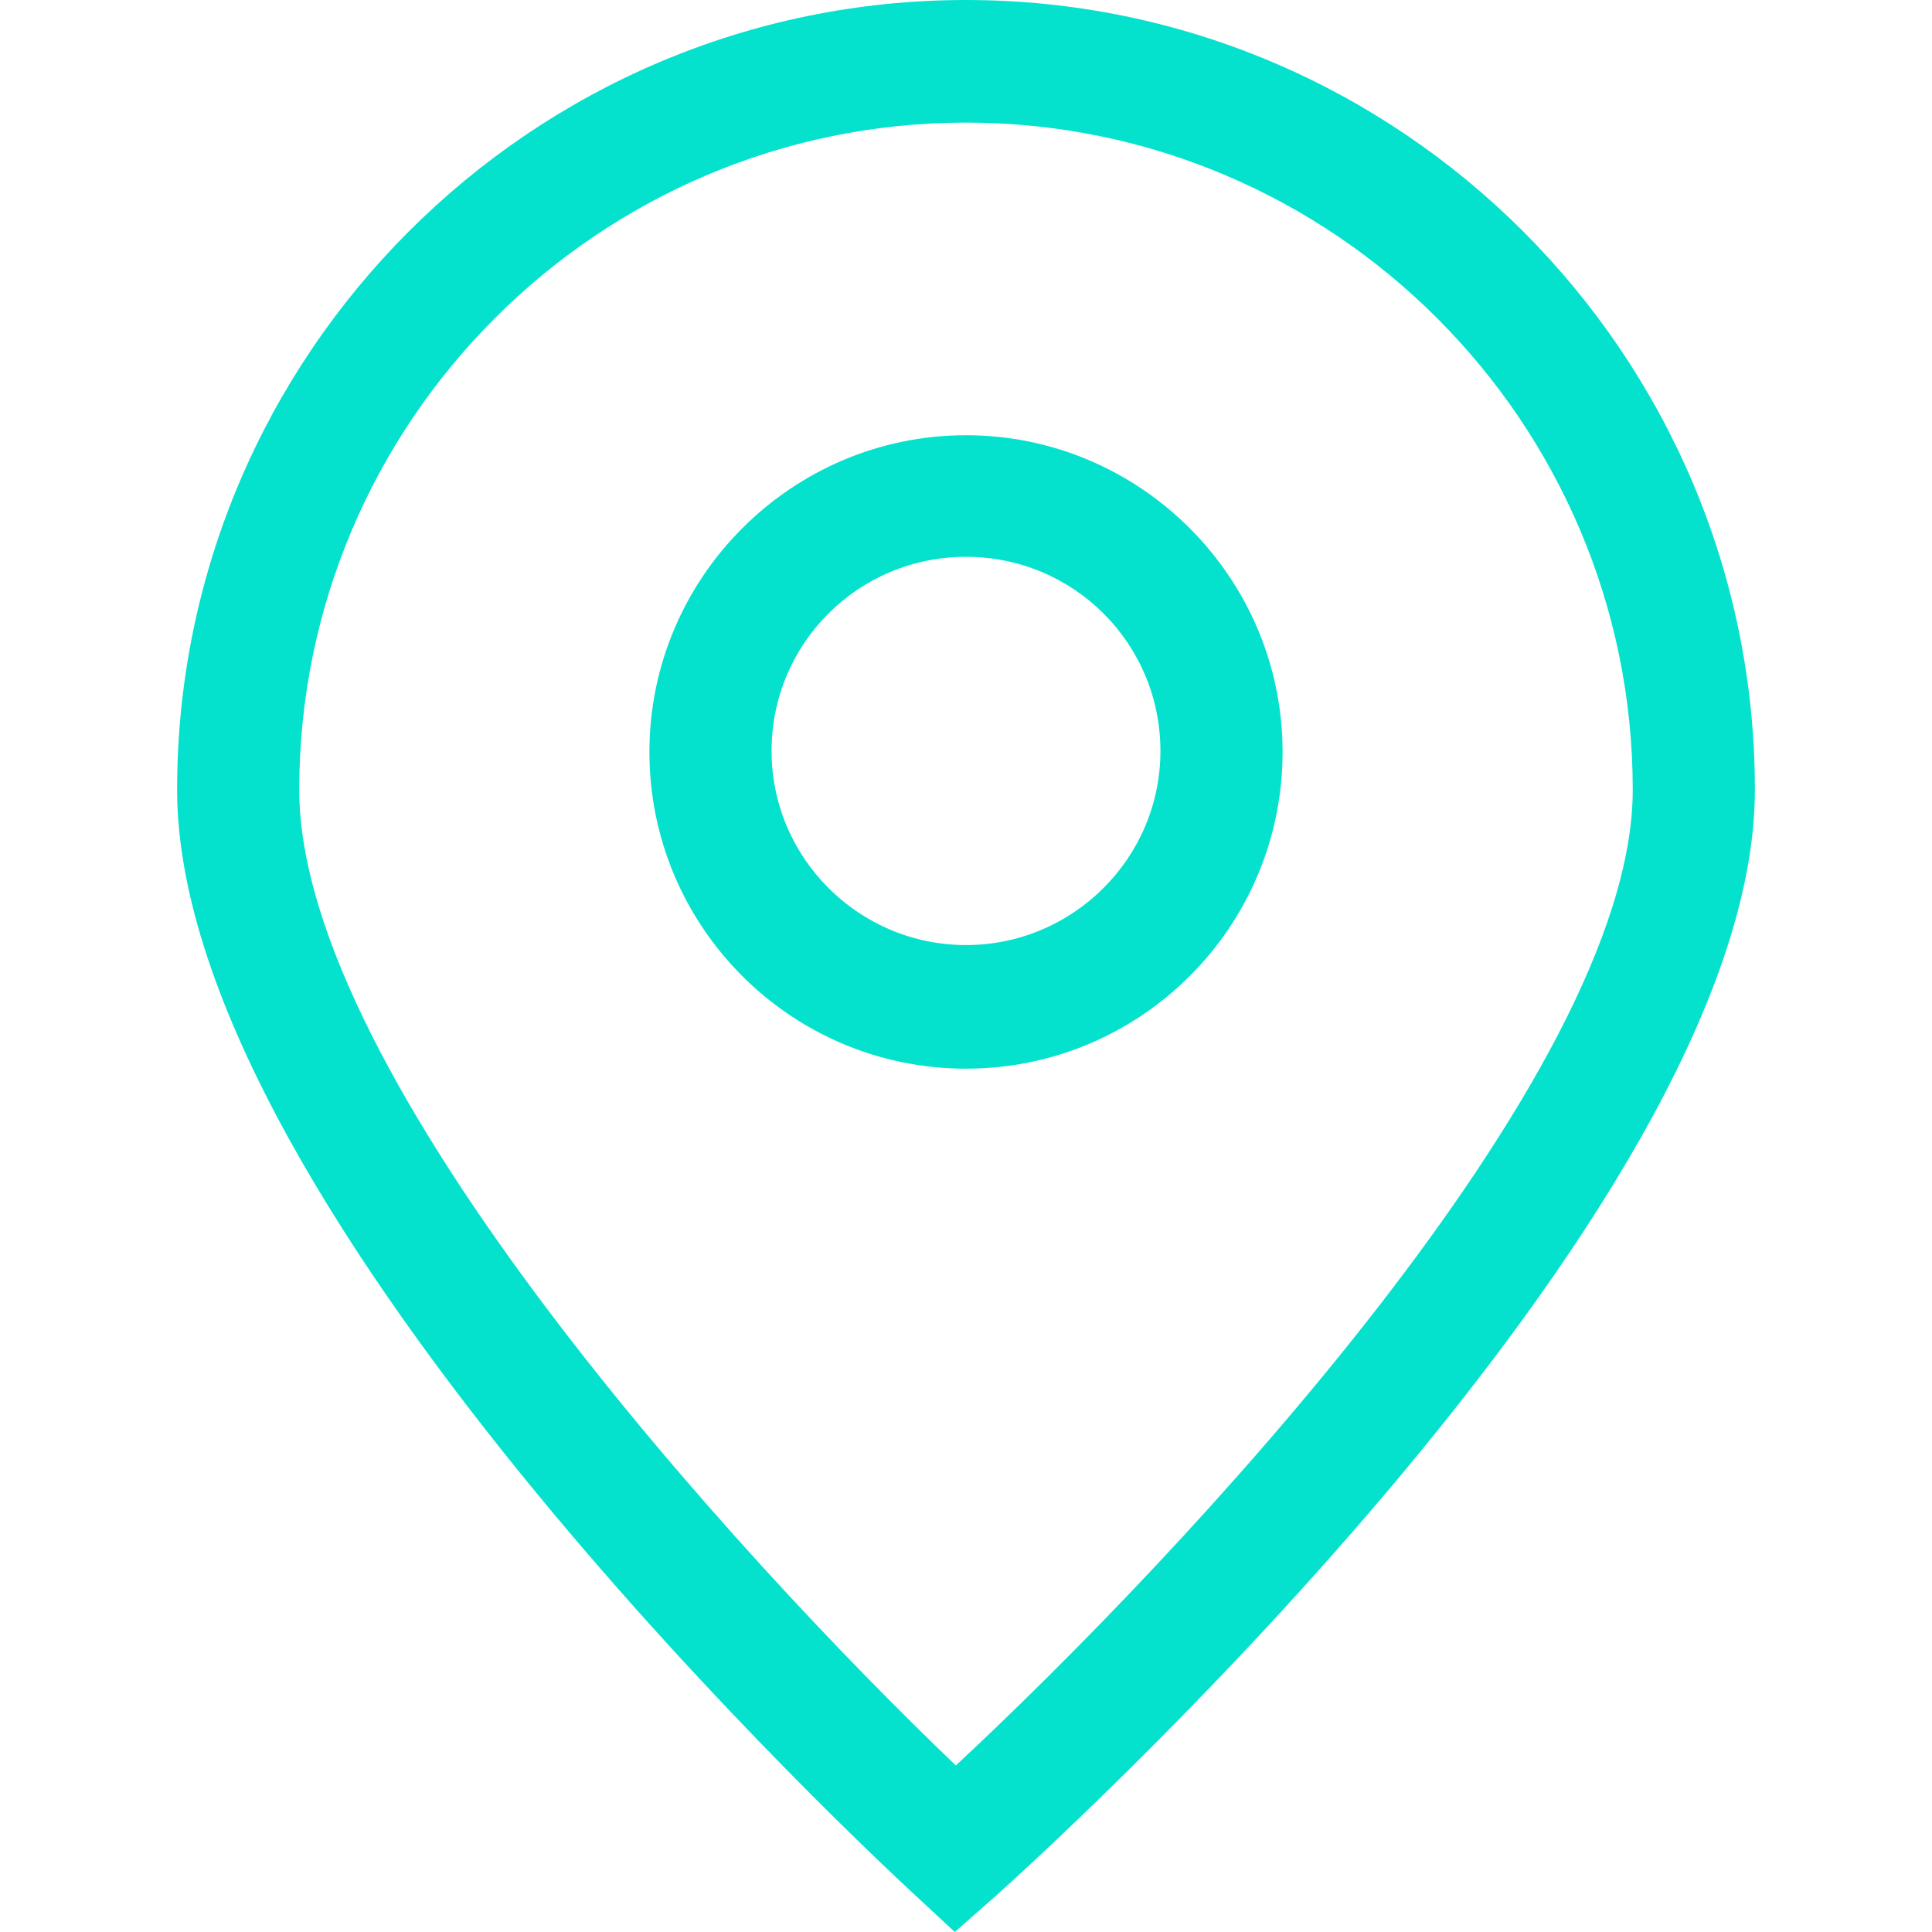
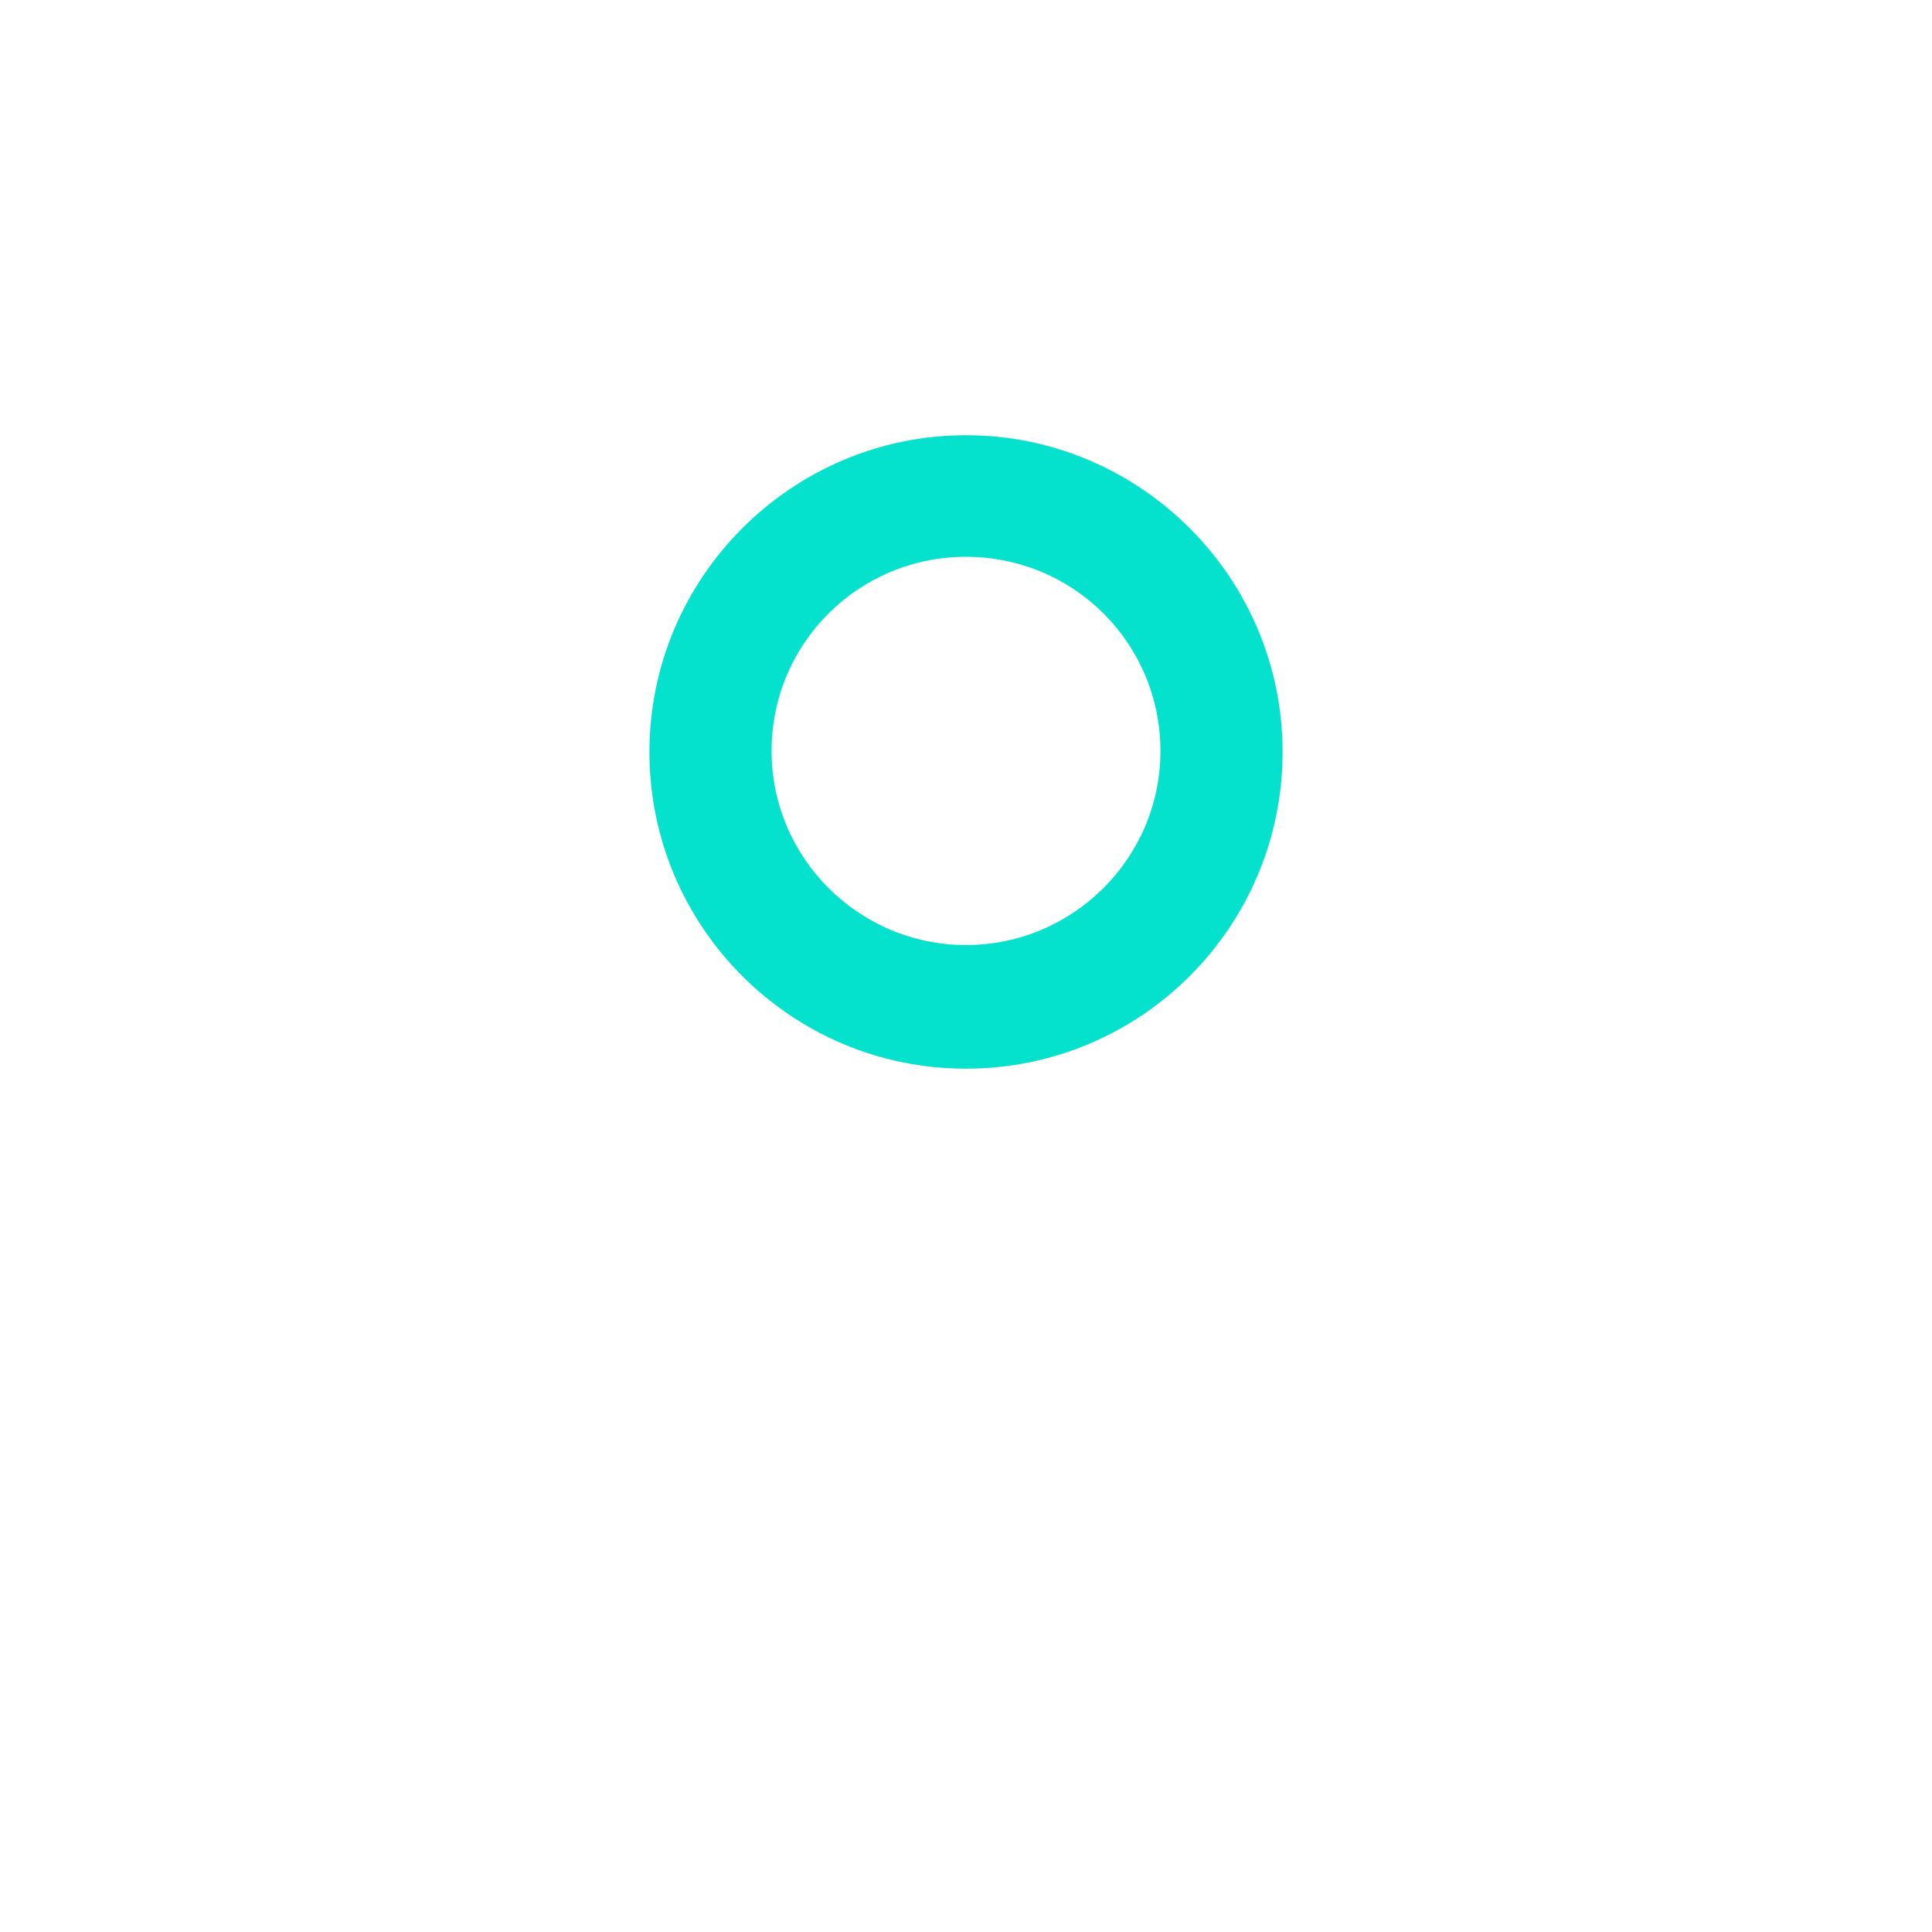
<svg xmlns="http://www.w3.org/2000/svg" preserveAspectRatio="xMidYMid meet" data-bbox="26.5 10 147 180" viewBox="26.5 10 147 180" height="200" width="200" data-type="color" role="img" aria-label="rastreador-dr-monitora">
  <defs>
    <style>#comp-m3exo35o svg [data-color="1"] {fill: #04E2CE;}</style>
  </defs>
  <g>
-     <path d="M100 10c-40.496 0-73.5 33.03-73.5 73.58 0 39.503 65.913 100.328 68.663 102.898L98.957 190l3.888-3.427c2.845-2.57 70.655-63.395 70.655-102.993C173.5 43.03 140.496 10 100 10zm-.948 164.484c-20.106-19.228-61.171-64.061-61.171-90.904 0-34.268 27.883-62.158 62.119-62.158s62.119 27.89 62.119 62.158c0 26.748-42.393 71.676-63.067 90.904z" fill="#04e2ce" data-color="1" />
    <path d="M100 50.55c-16.217 0-29.495 13.231-29.495 29.508S83.688 109.566 100 109.566s29.495-13.231 29.495-29.508S116.217 50.55 100 50.55zm0 47.499c-9.958 0-18.114-8.091-18.114-18.086S89.947 61.877 100 61.877s18.114 8.091 18.114 18.086S109.958 98.049 100 98.049z" fill="#04e2ce" data-color="1" />
  </g>
</svg>